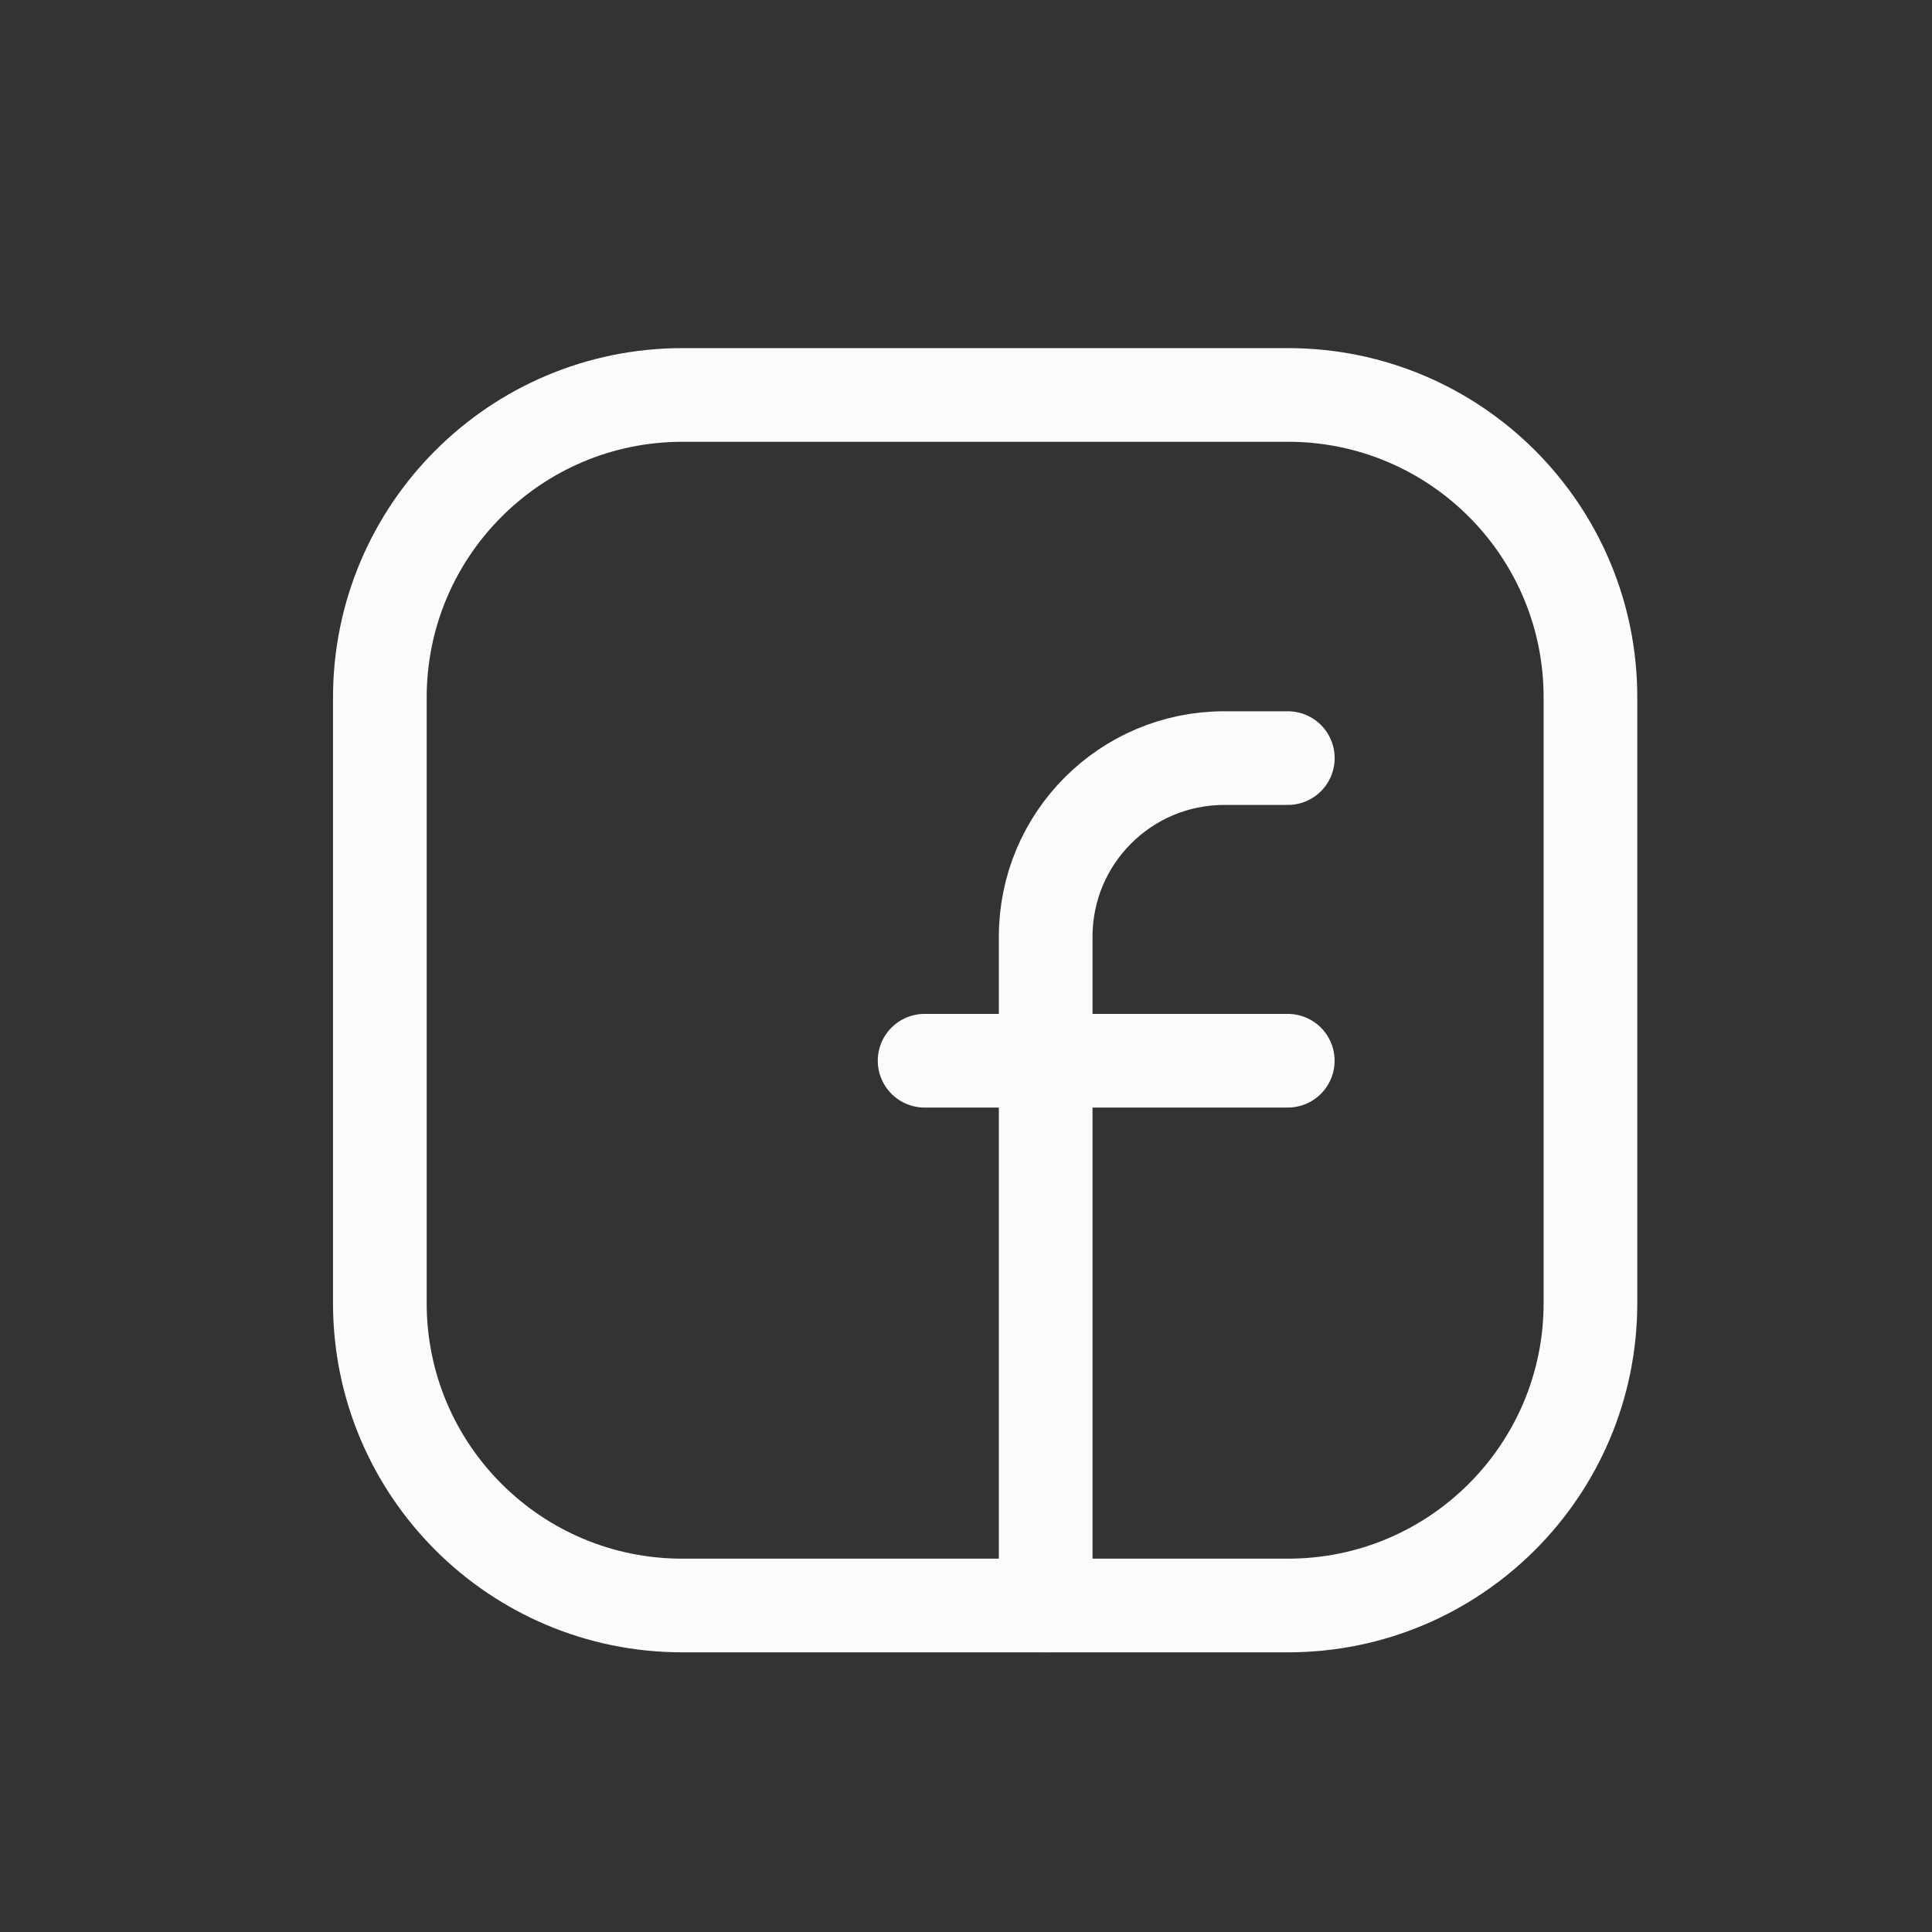
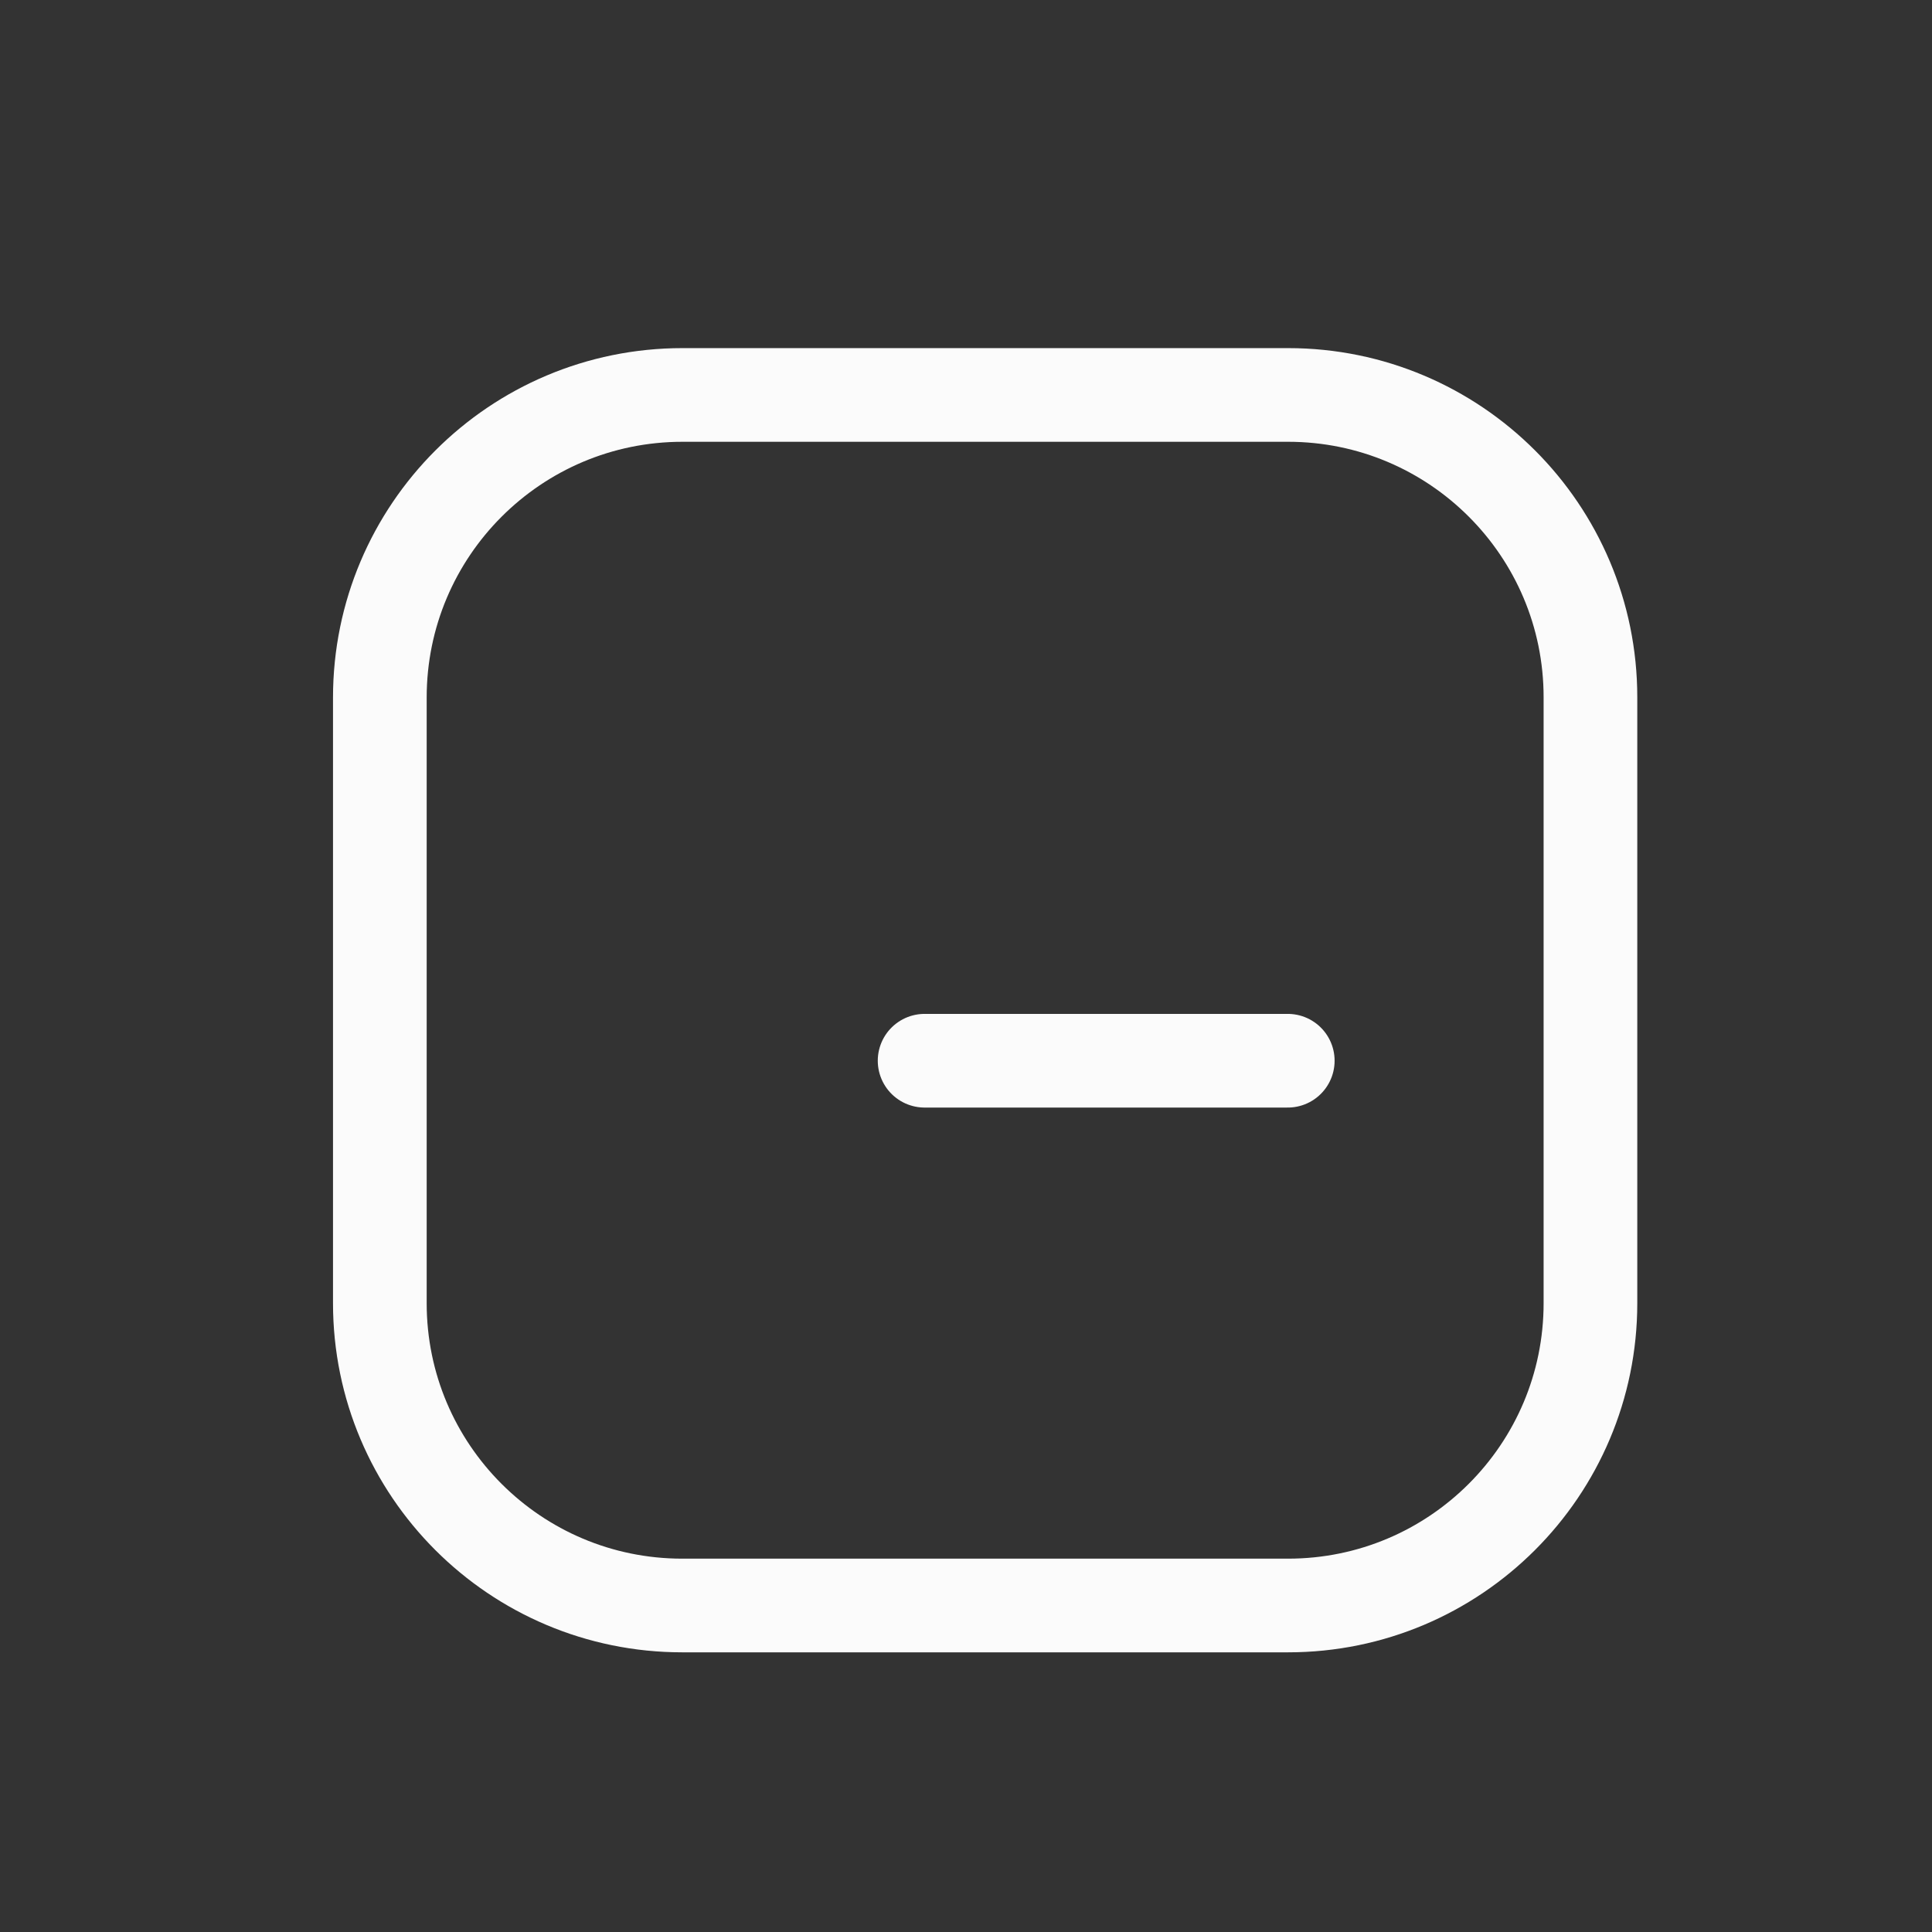
<svg xmlns="http://www.w3.org/2000/svg" width="33" height="33" viewBox="0 0 33 33" fill="none">
  <rect x="0" y="0" width="33" height="33" fill="#333333" stroke="none" />
  <path fill-rule="evenodd" clip-rule="evenodd" d="M11.658 6.746H22.001C24.853 6.746 27.166 9.058 27.166 11.91V22.259C27.166 25.111 24.853 27.423 22.001 27.423H11.653C8.801 27.423 6.488 25.111 6.488 22.259V11.915C6.488 9.06 8.803 6.746 11.658 6.746Z" stroke="#FBFBFB" stroke-width="1.6" stroke-linecap="round" stroke-linejoin="round" />
  <path d="M15.793 18.118H21.996" stroke="#FBFBFB" stroke-width="1.6" stroke-linecap="round" stroke-linejoin="round" />
-   <path d="M21.997 12.949H20.911C19.227 12.949 17.861 14.314 17.861 15.999V17.084V27.423" stroke="#FBFBFB" stroke-width="1.6" stroke-linecap="round" stroke-linejoin="round" />
</svg>